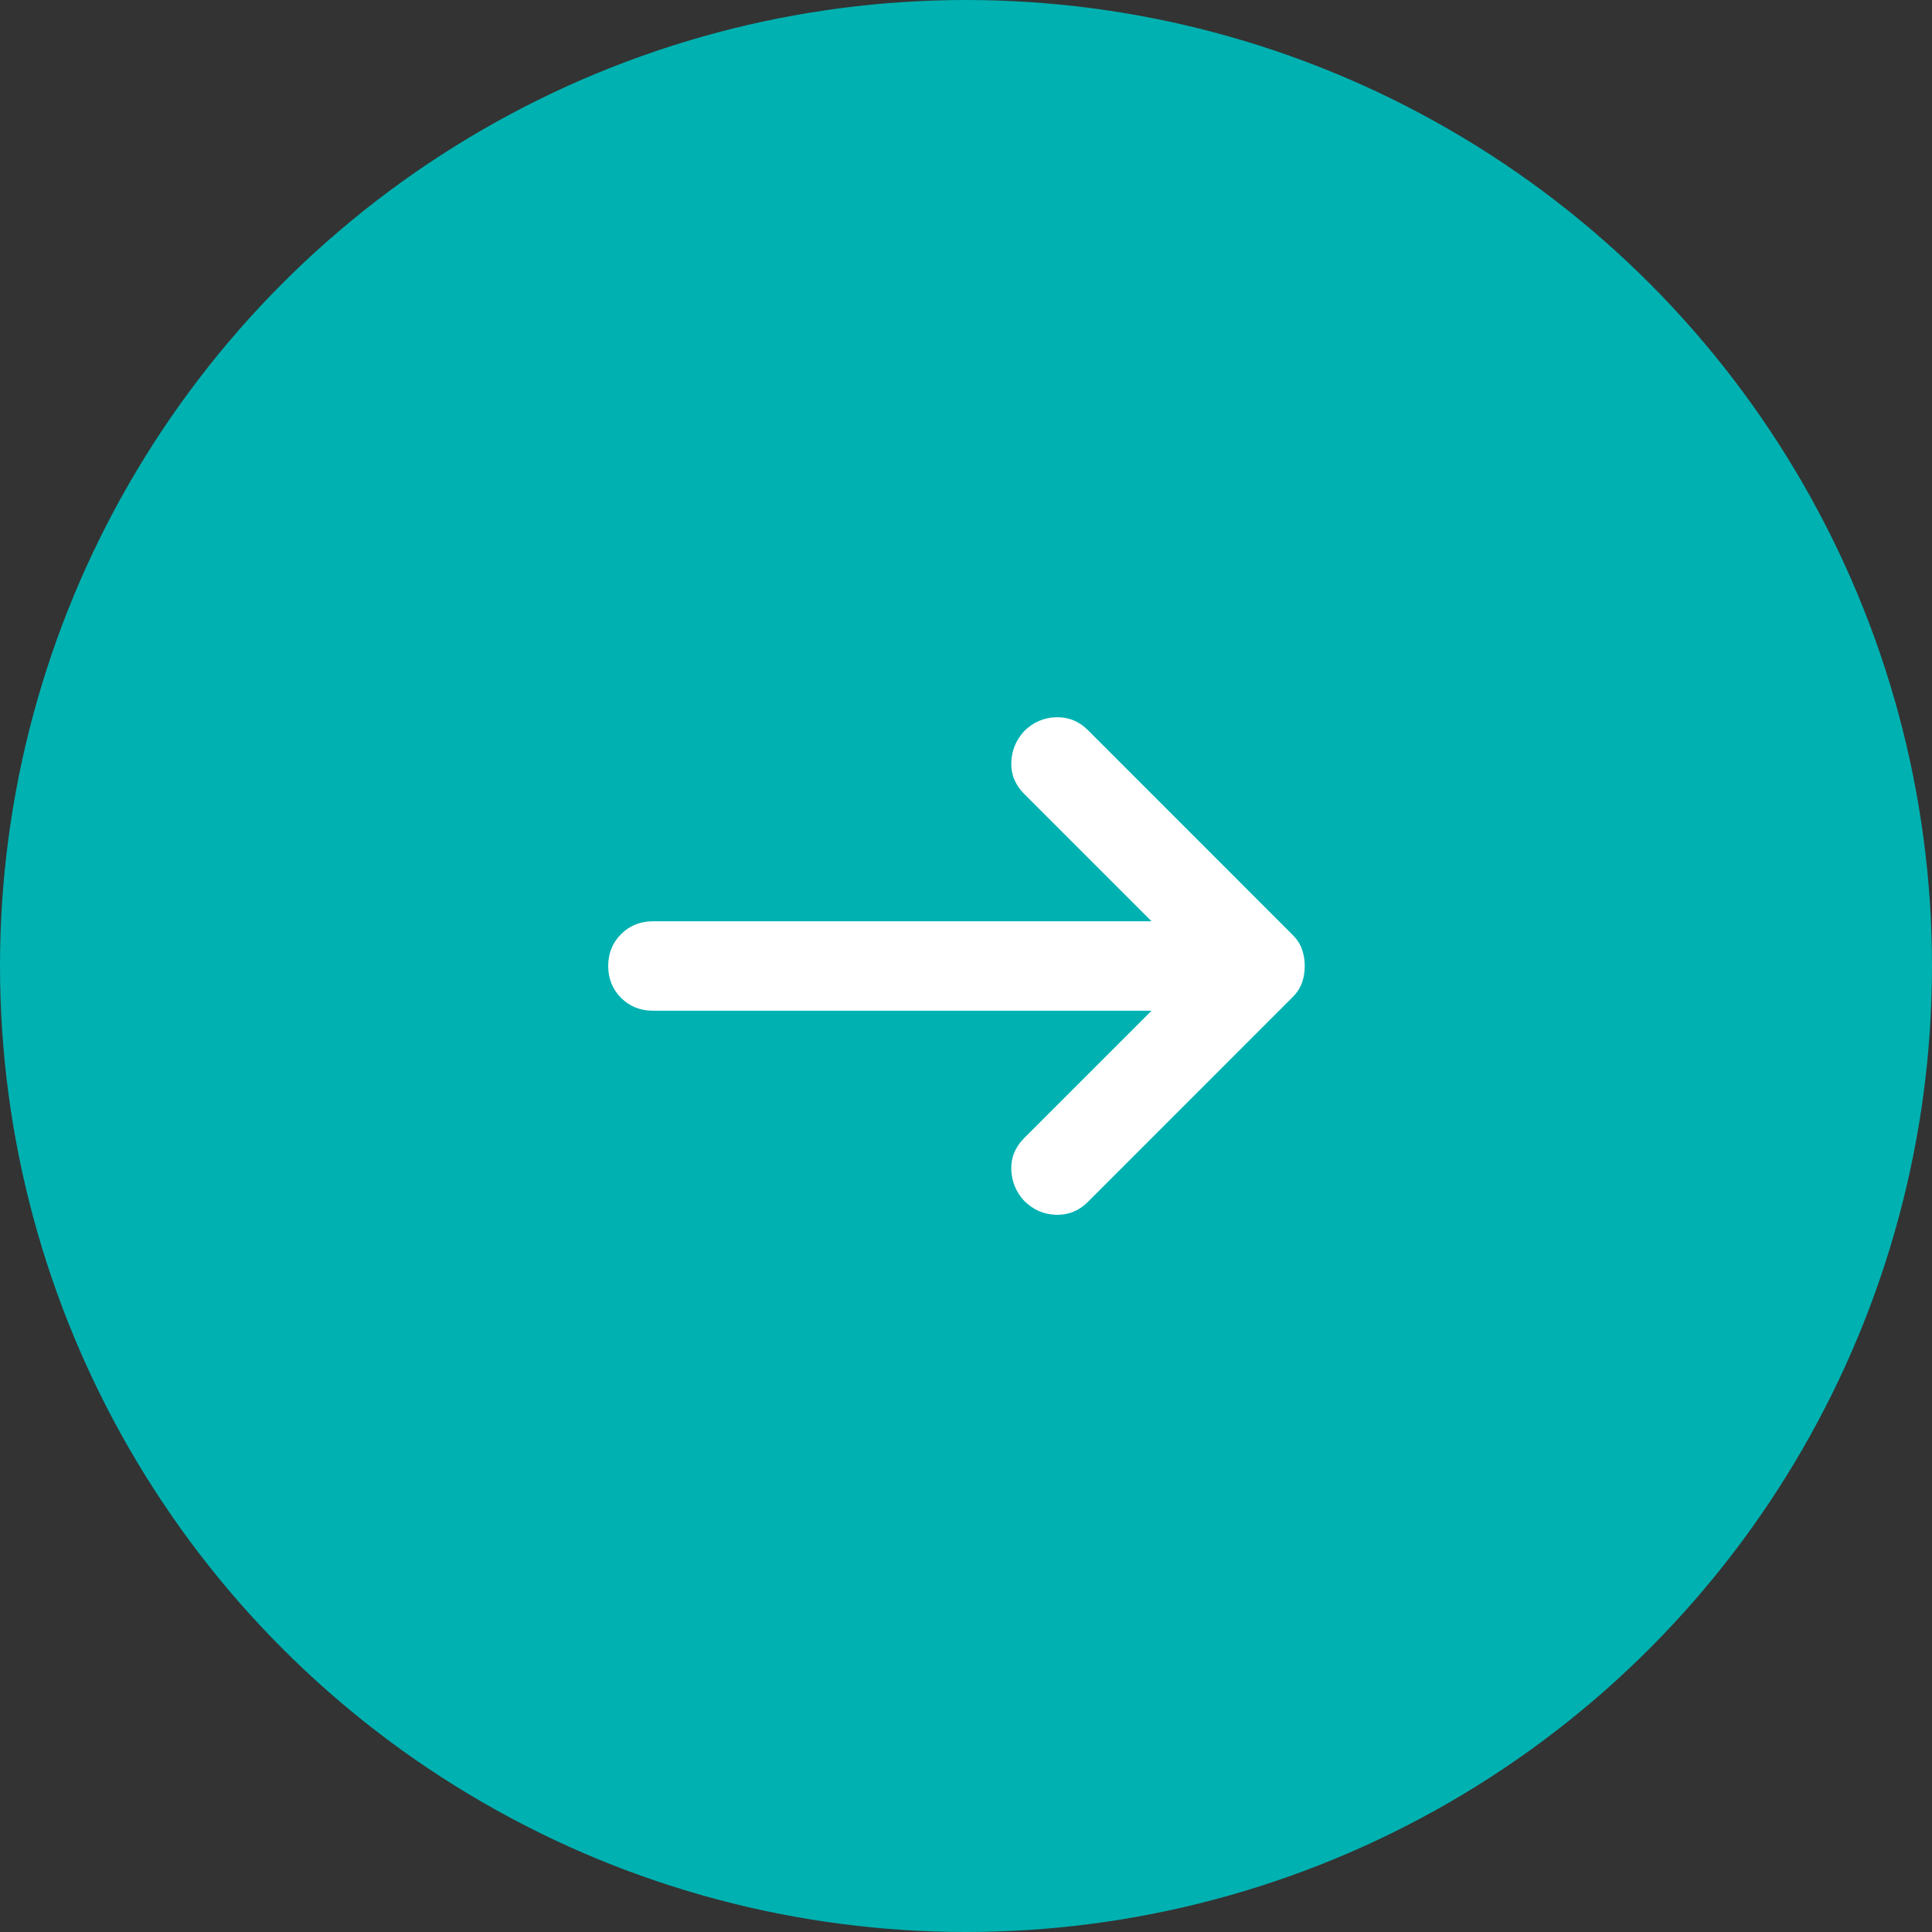
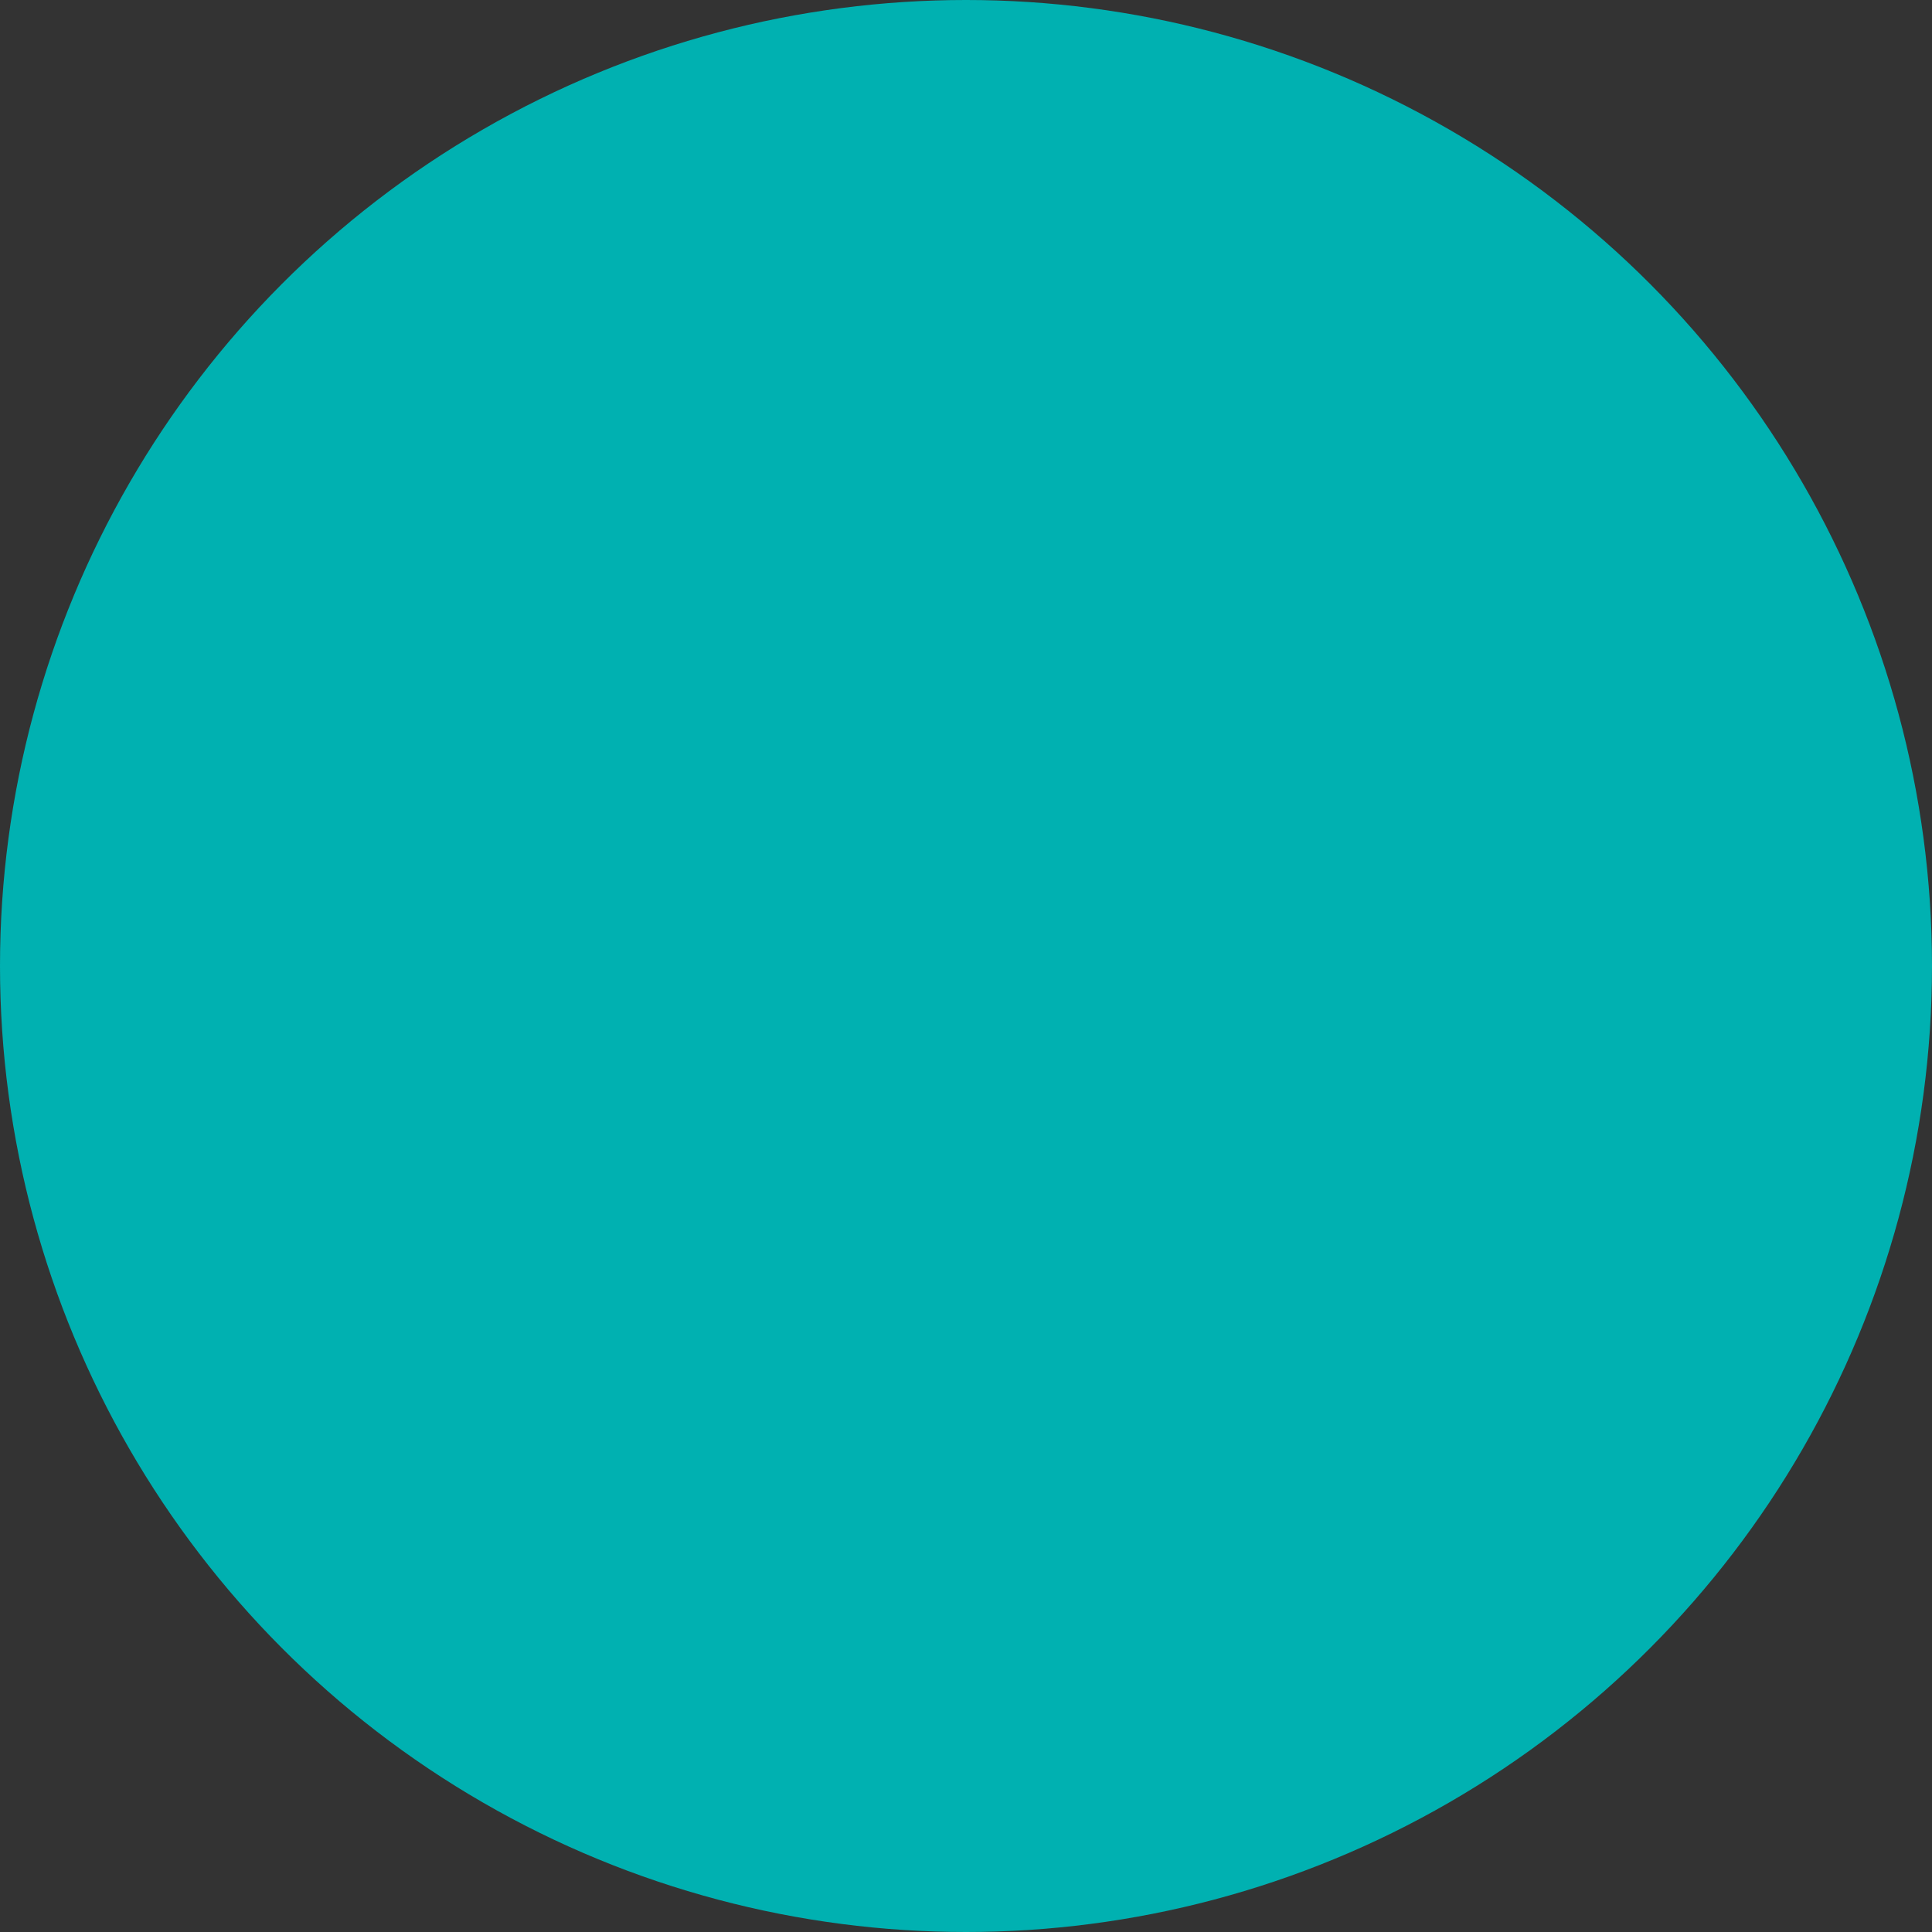
<svg xmlns="http://www.w3.org/2000/svg" width="36" height="36" viewBox="0 0 36 36" fill="none">
  <rect x="0" y="0" width="36" height="36" fill="#333333" stroke="none" />
  <circle cx="18" cy="18" r="18" fill="#00B1B1" />
-   <path d="M21.458 18.833H12.167C11.931 18.833 11.733 18.754 11.573 18.594C11.413 18.434 11.333 18.236 11.333 18C11.333 17.764 11.413 17.566 11.573 17.406C11.733 17.247 11.931 17.167 12.167 17.167H21.458L19.083 14.792C18.917 14.625 18.837 14.431 18.844 14.208C18.851 13.986 18.93 13.792 19.083 13.625C19.25 13.458 19.448 13.372 19.677 13.365C19.906 13.358 20.104 13.438 20.271 13.604L24.083 17.417C24.167 17.5 24.226 17.59 24.26 17.688C24.295 17.785 24.312 17.889 24.312 18C24.312 18.111 24.295 18.215 24.26 18.313C24.226 18.41 24.167 18.5 24.083 18.583L20.271 22.396C20.104 22.563 19.906 22.642 19.677 22.636C19.448 22.629 19.25 22.542 19.083 22.375C18.93 22.208 18.851 22.014 18.844 21.792C18.837 21.57 18.917 21.375 19.083 21.208L21.458 18.833Z" fill="white" />
</svg>